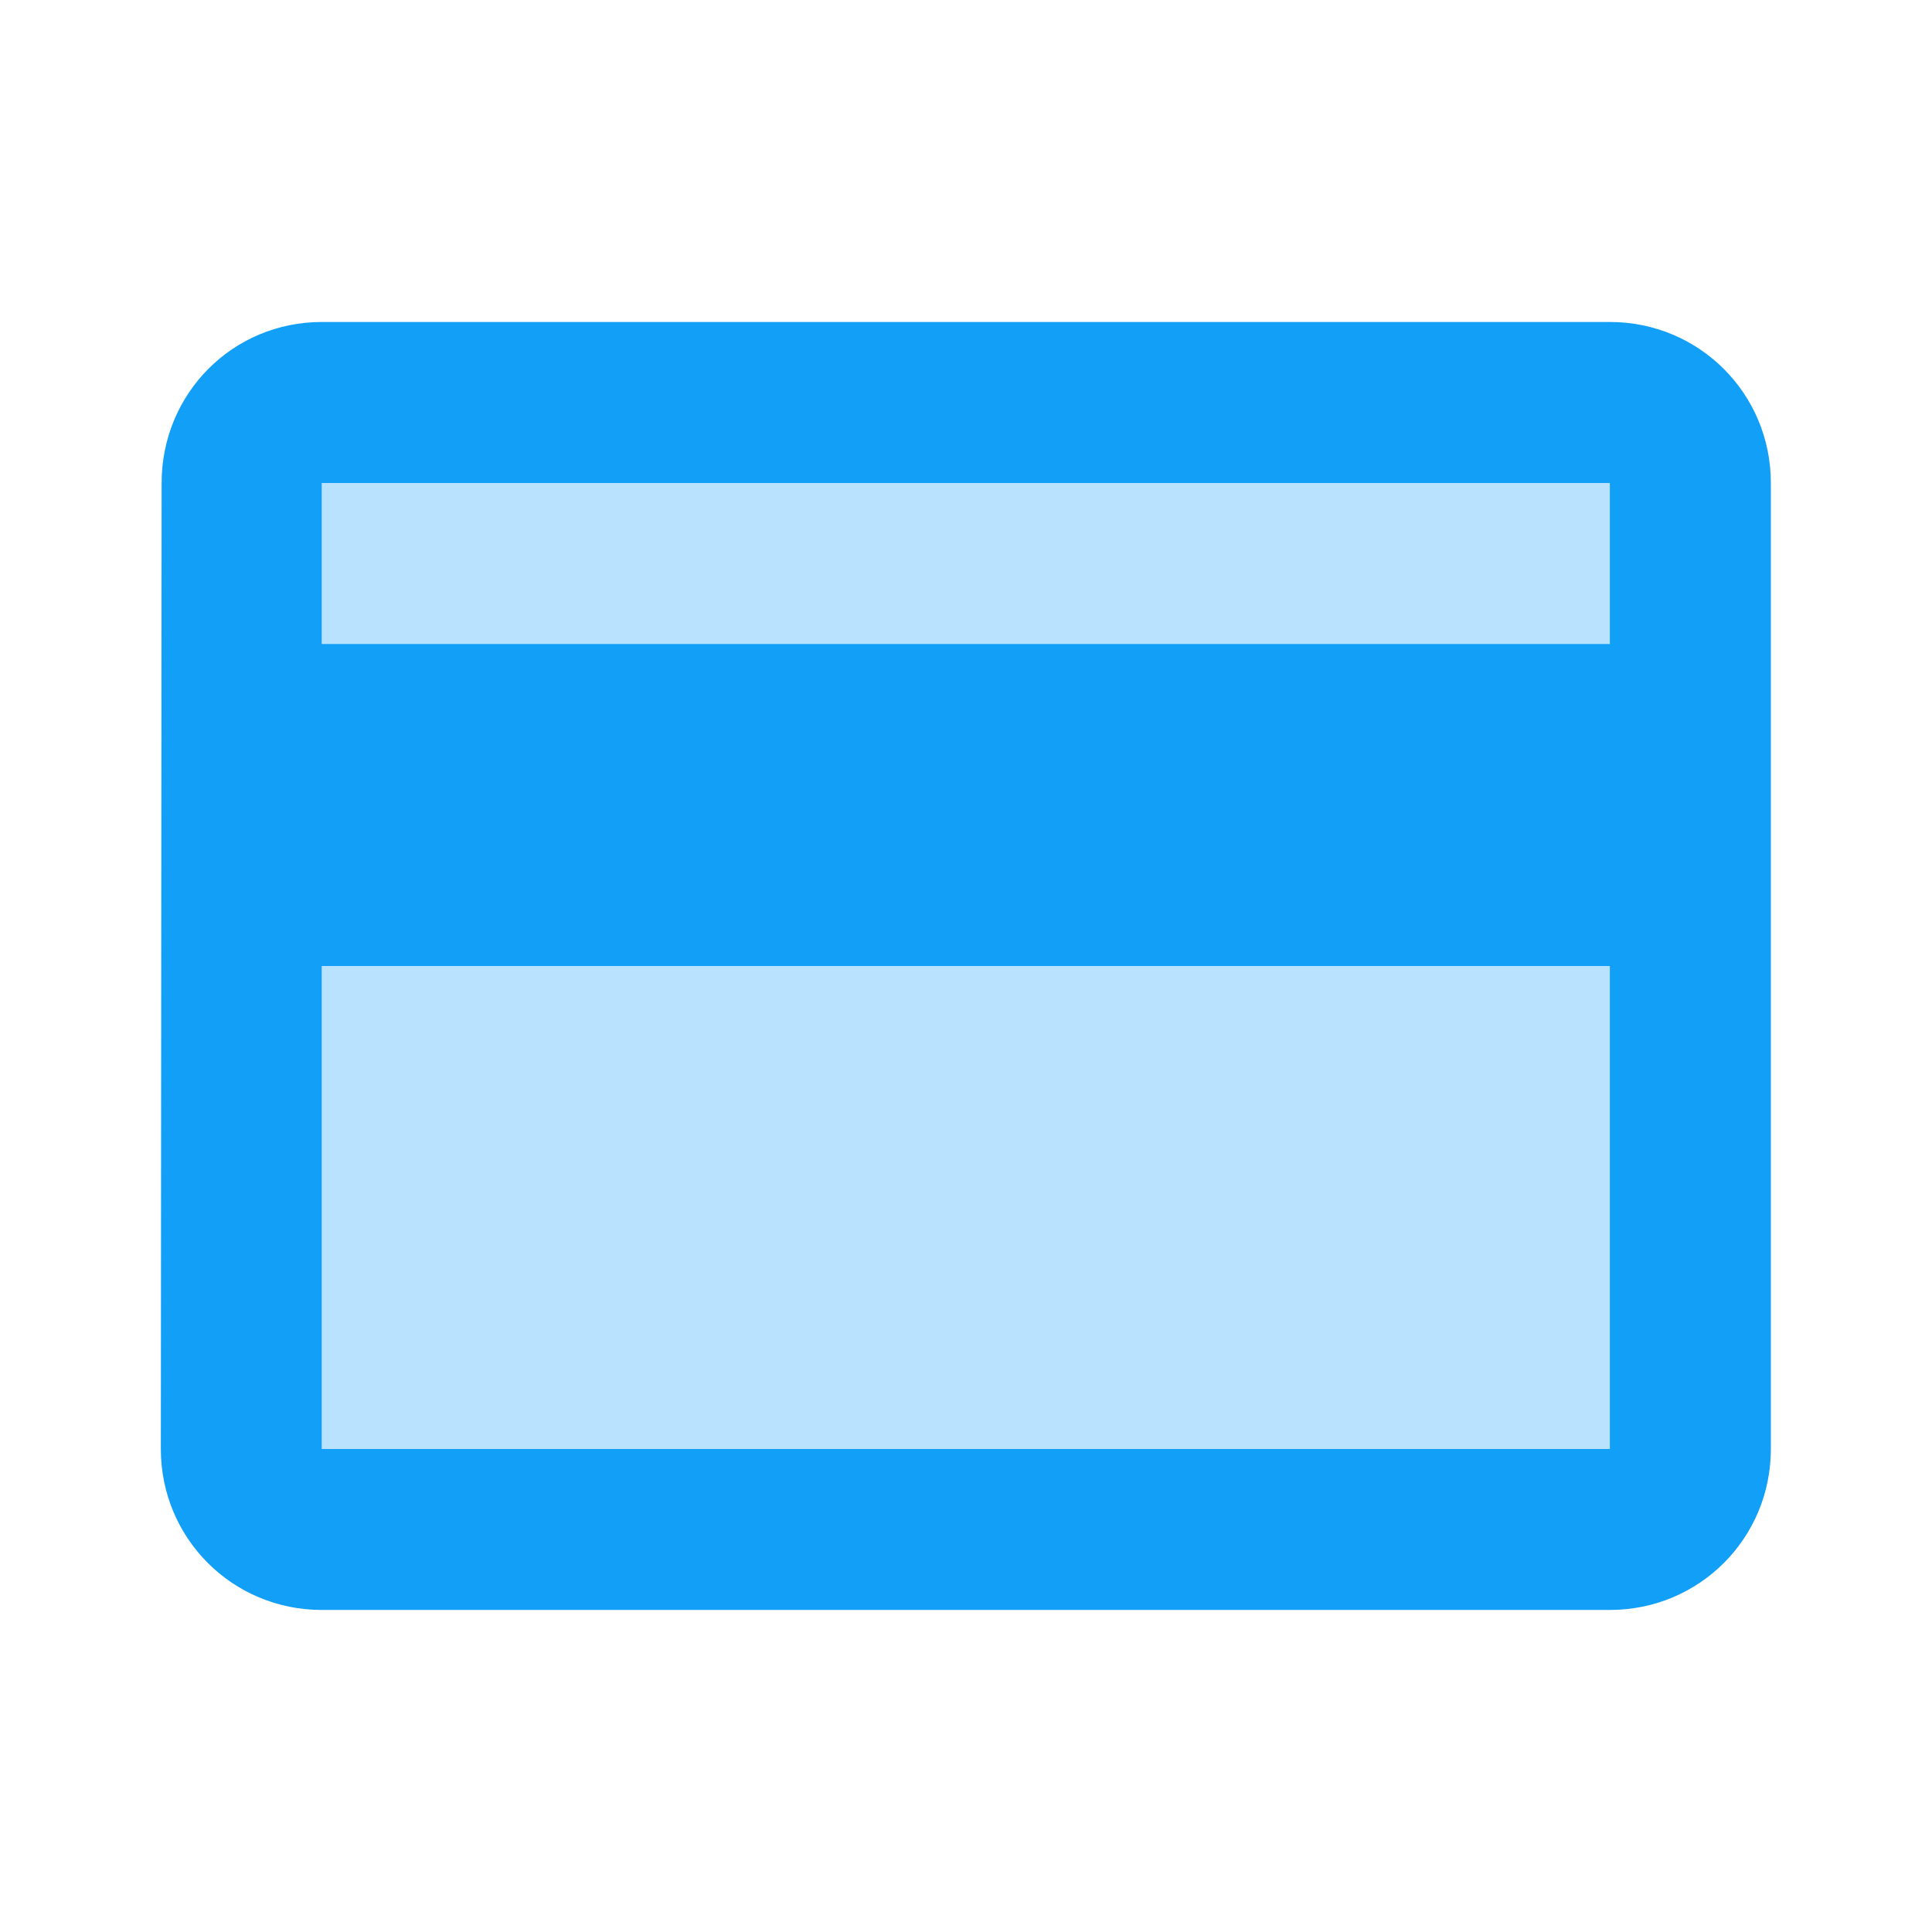
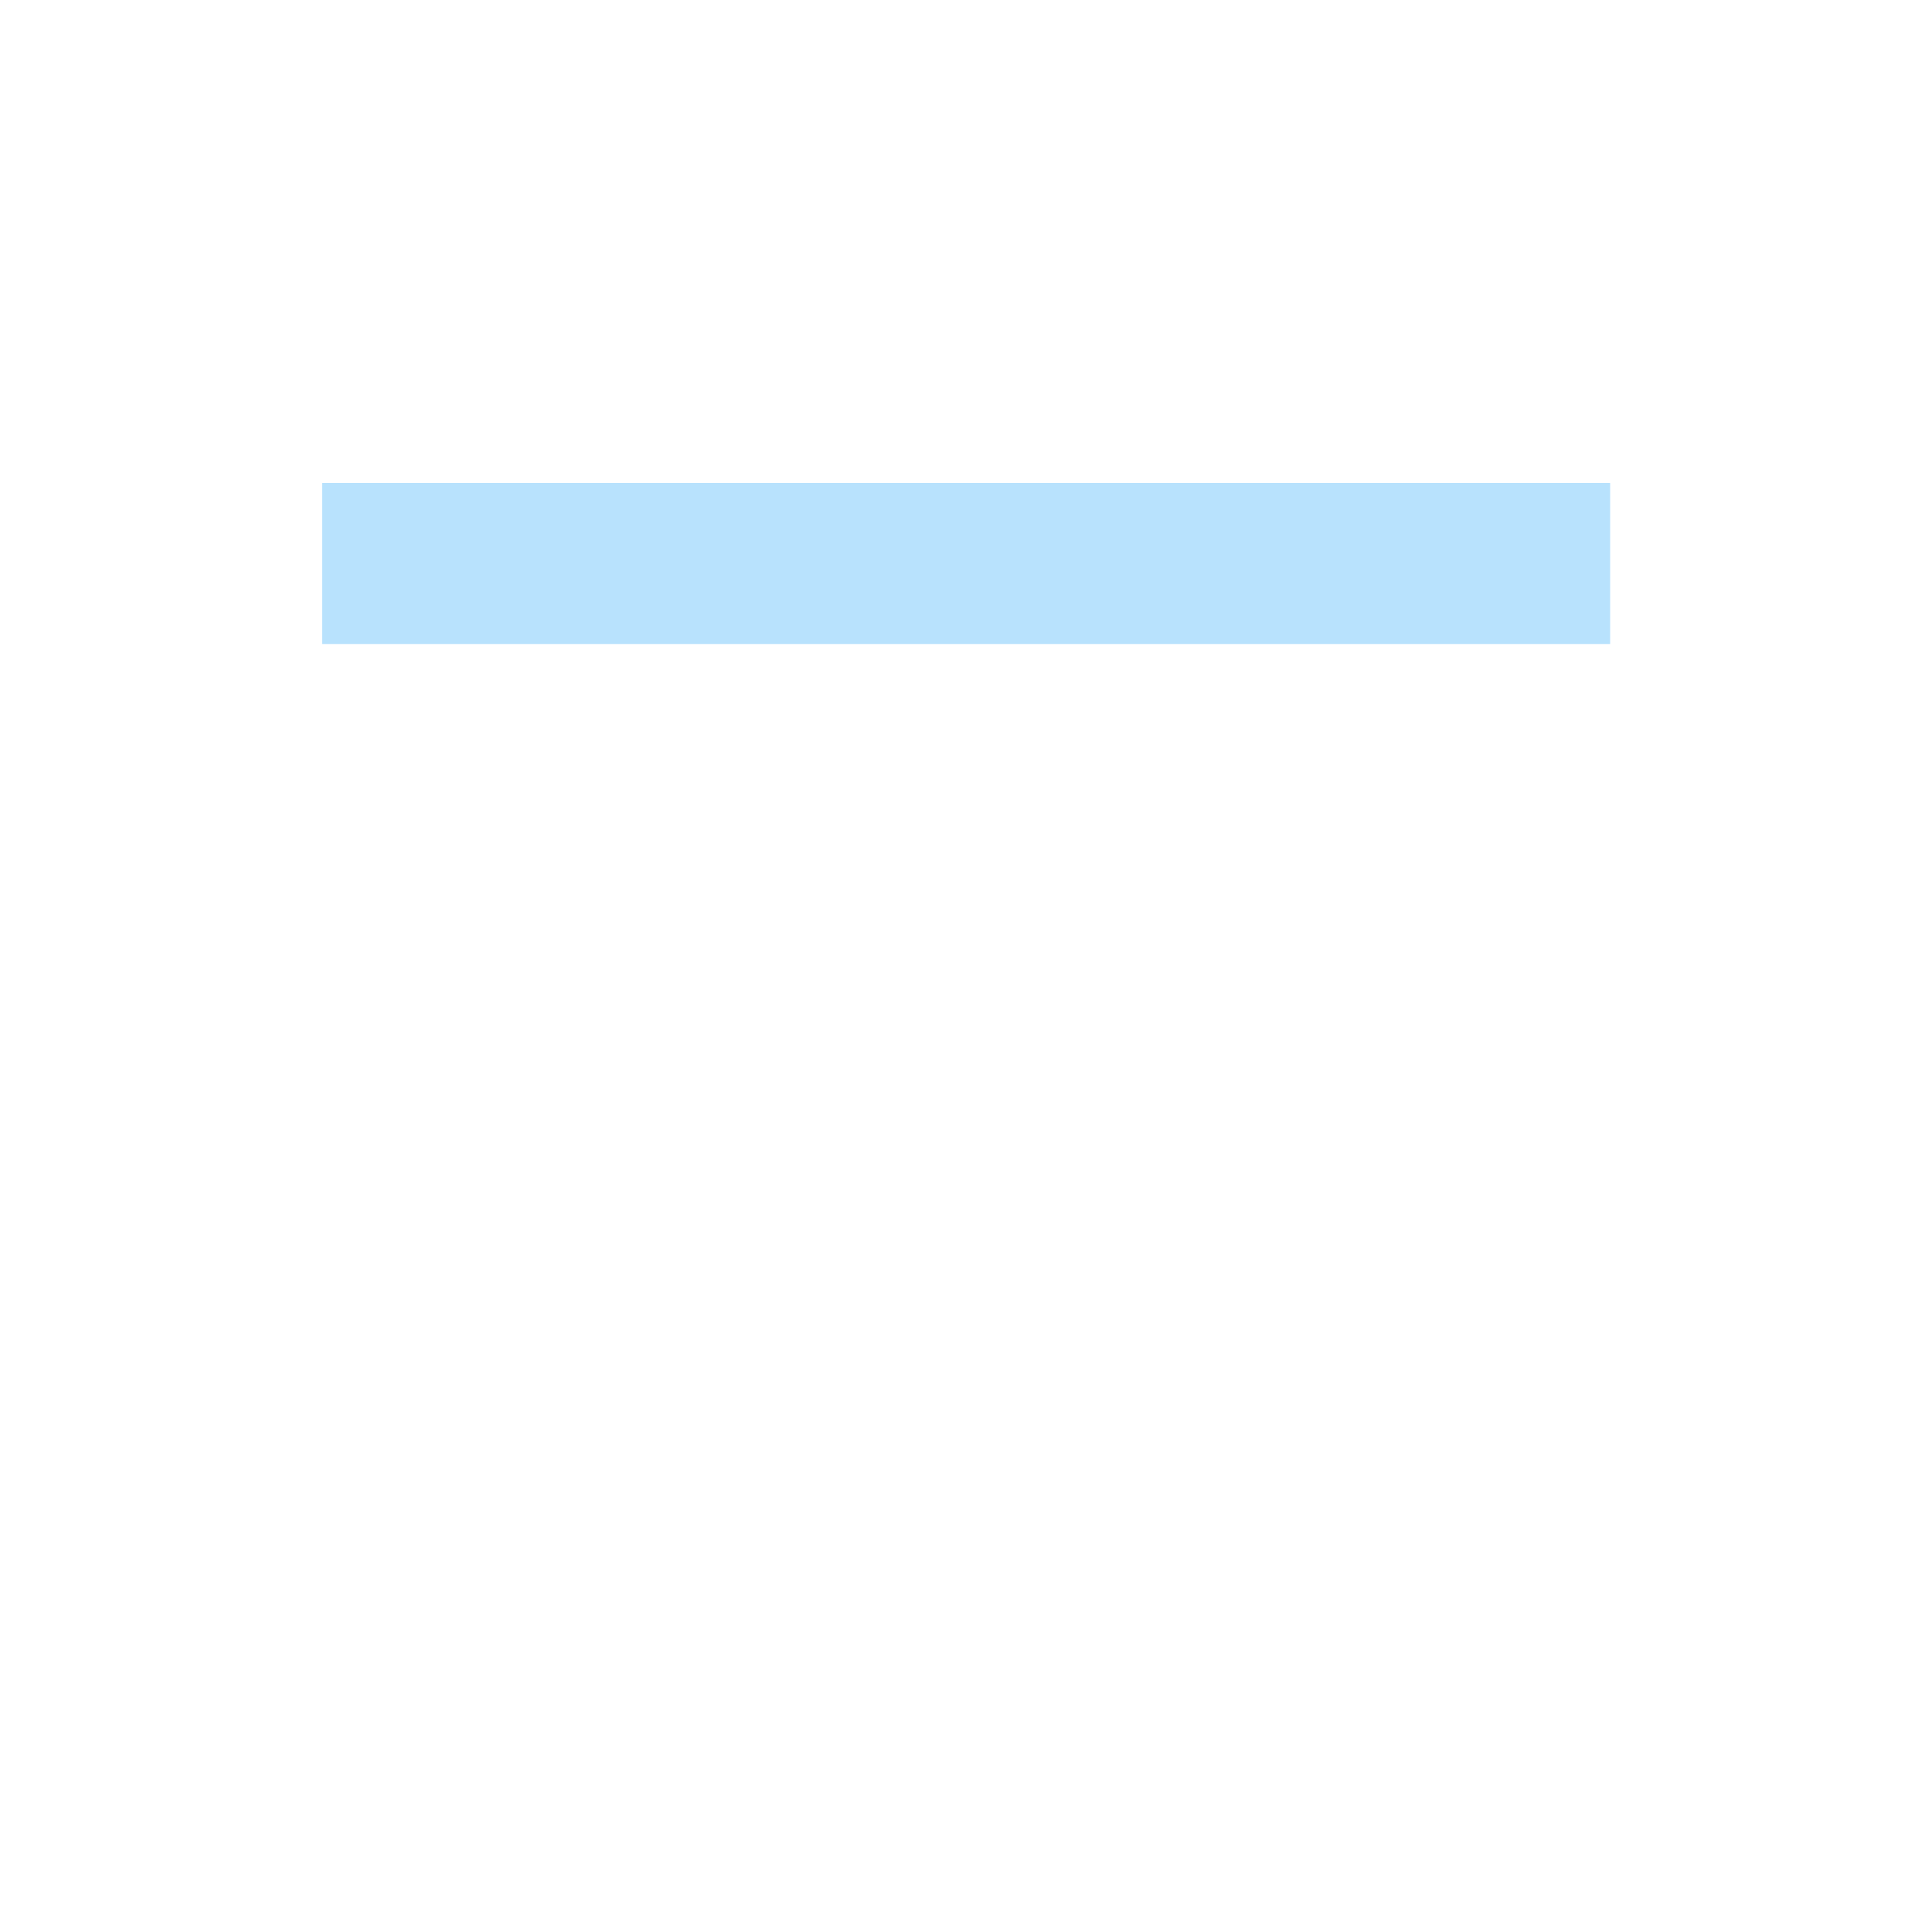
<svg xmlns="http://www.w3.org/2000/svg" width="32" height="32" viewBox="0 0 32 32" fill="none">
-   <path opacity="0.3" d="M5.336 16H26.669V24H5.336V16ZM5.336 8H26.669V10.667H5.336V8Z" fill="#129FF7" />
-   <path d="M26.664 5.333H5.331C3.851 5.333 2.677 6.52 2.677 8L2.664 24C2.664 25.48 3.851 26.666 5.331 26.666H26.664C28.144 26.666 29.331 25.48 29.331 24V8C29.331 6.52 28.144 5.333 26.664 5.333ZM26.664 24H5.331V16H26.664V24ZM26.664 10.666H5.331V8H26.664V10.666Z" fill="#129FF7" />
+   <path opacity="0.3" d="M5.336 16H26.669V24V16ZM5.336 8H26.669V10.667H5.336V8Z" fill="#129FF7" />
</svg>